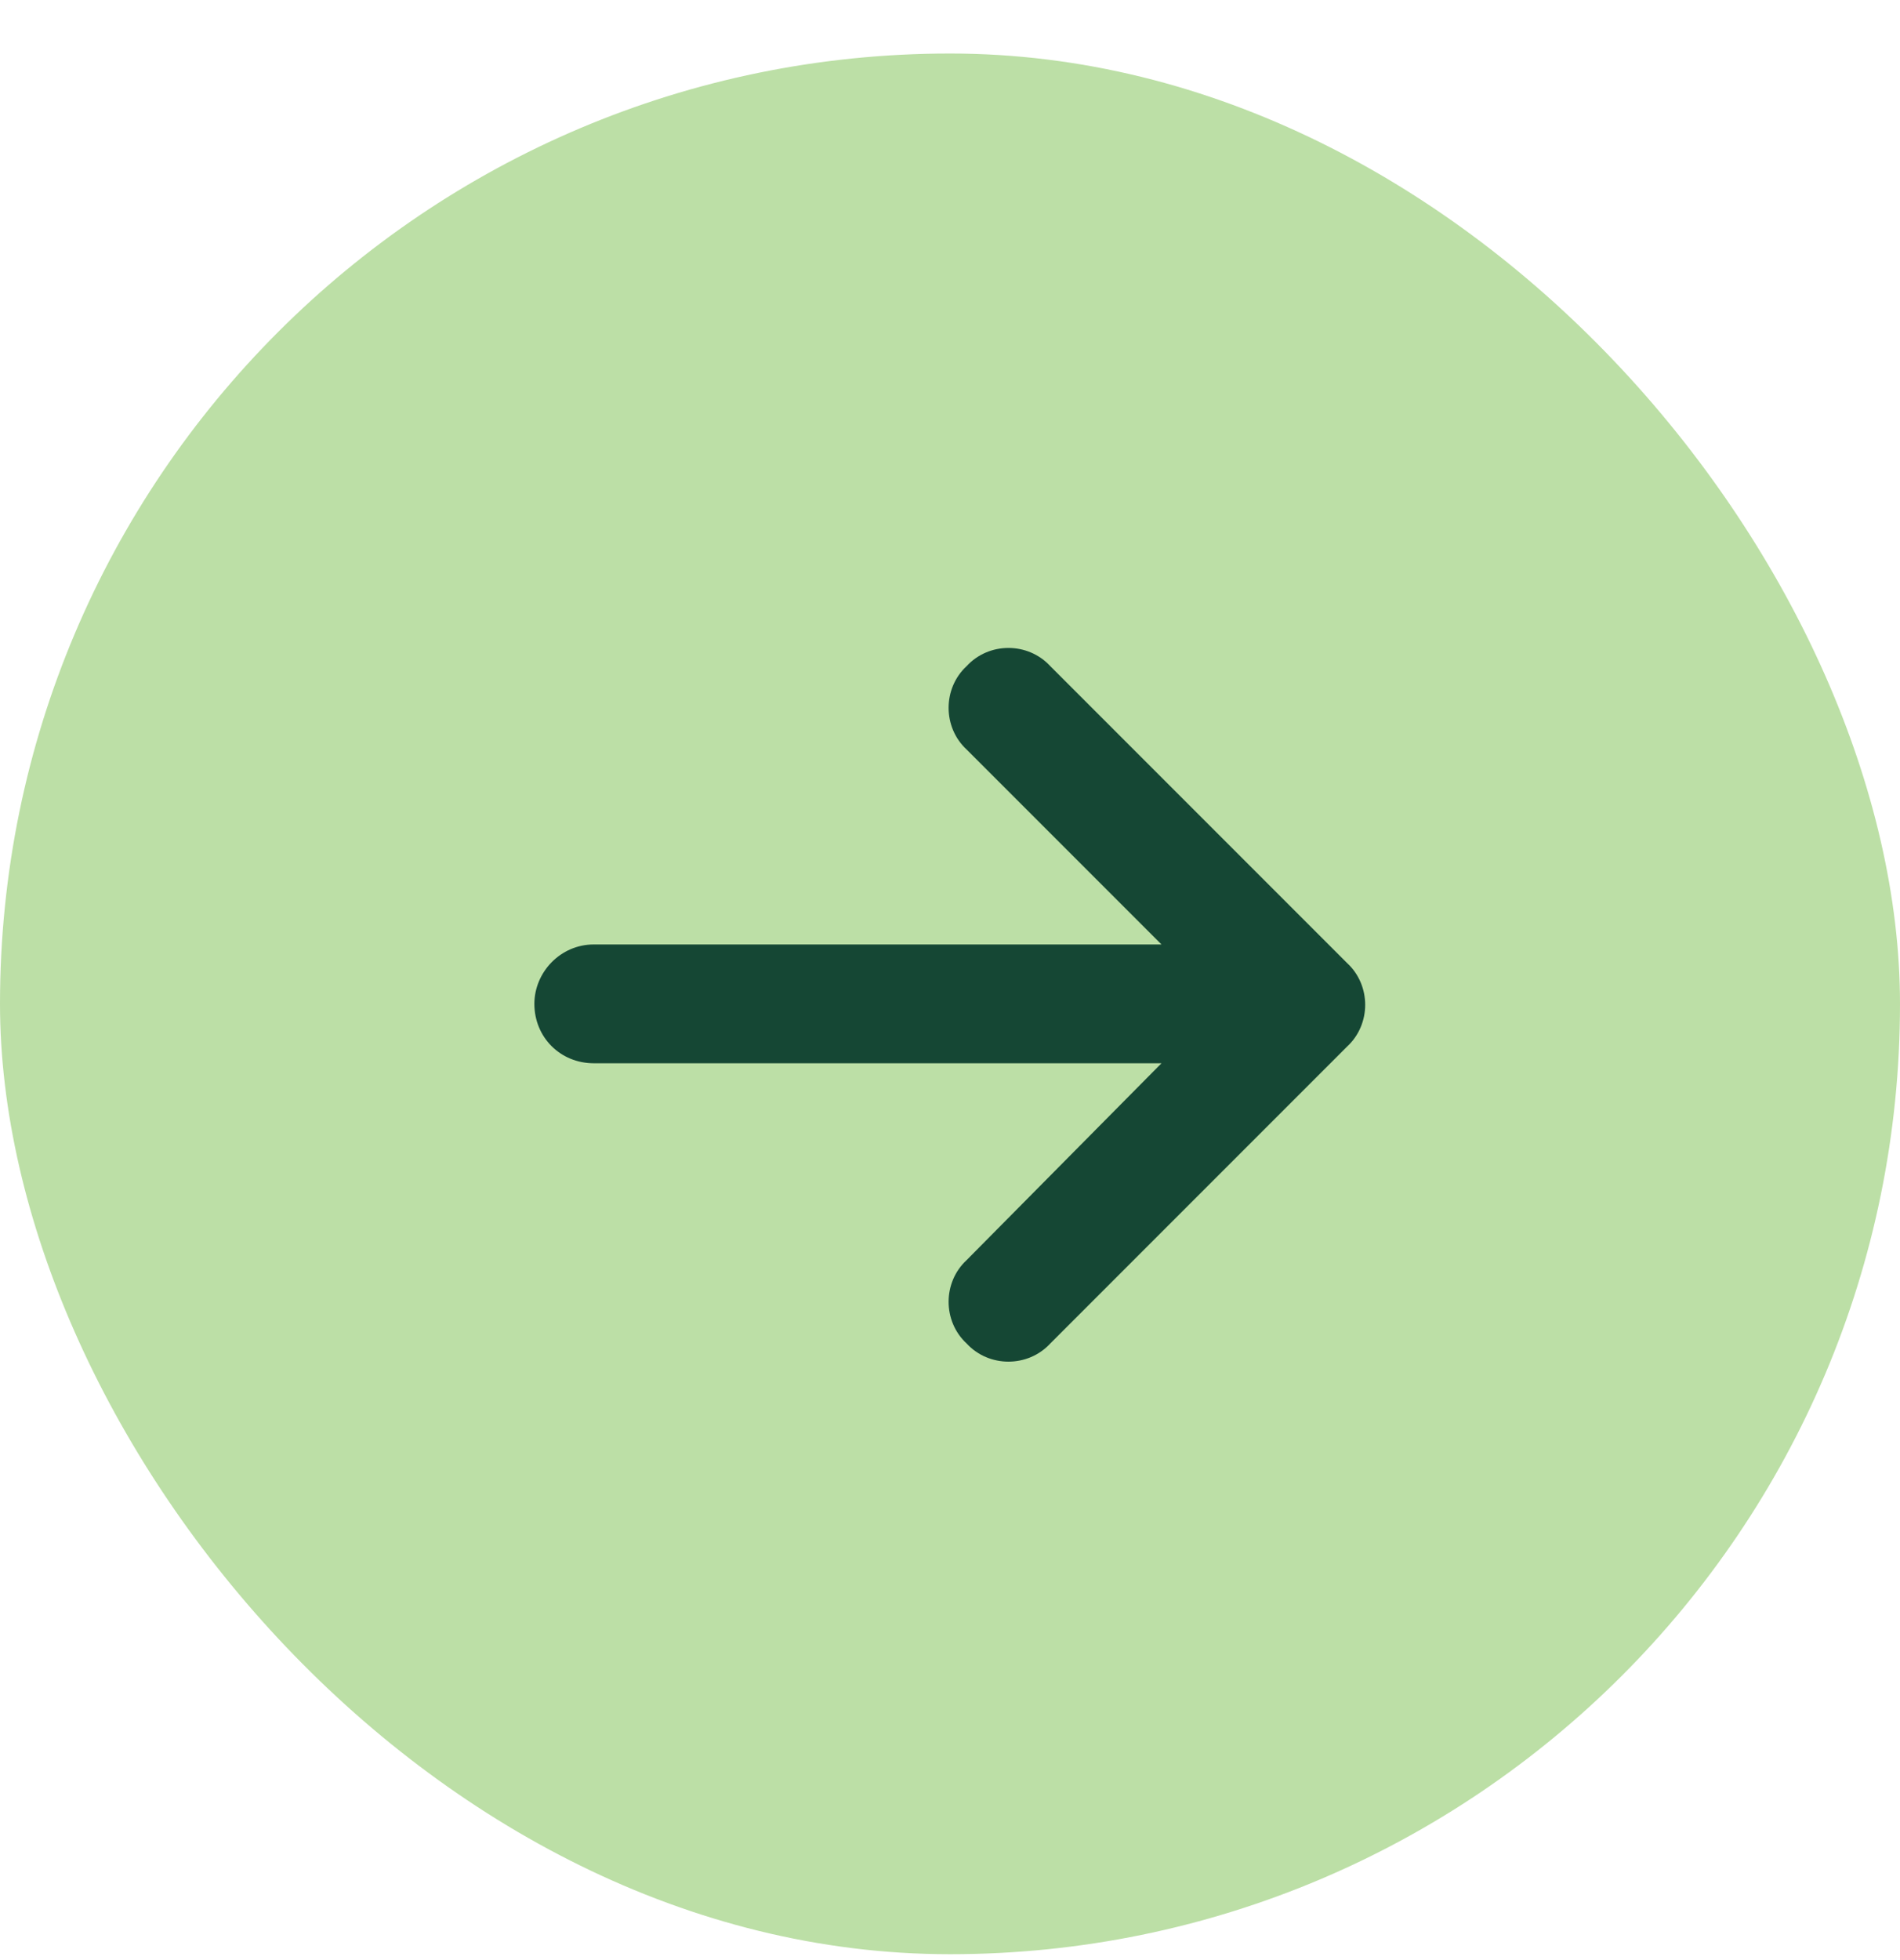
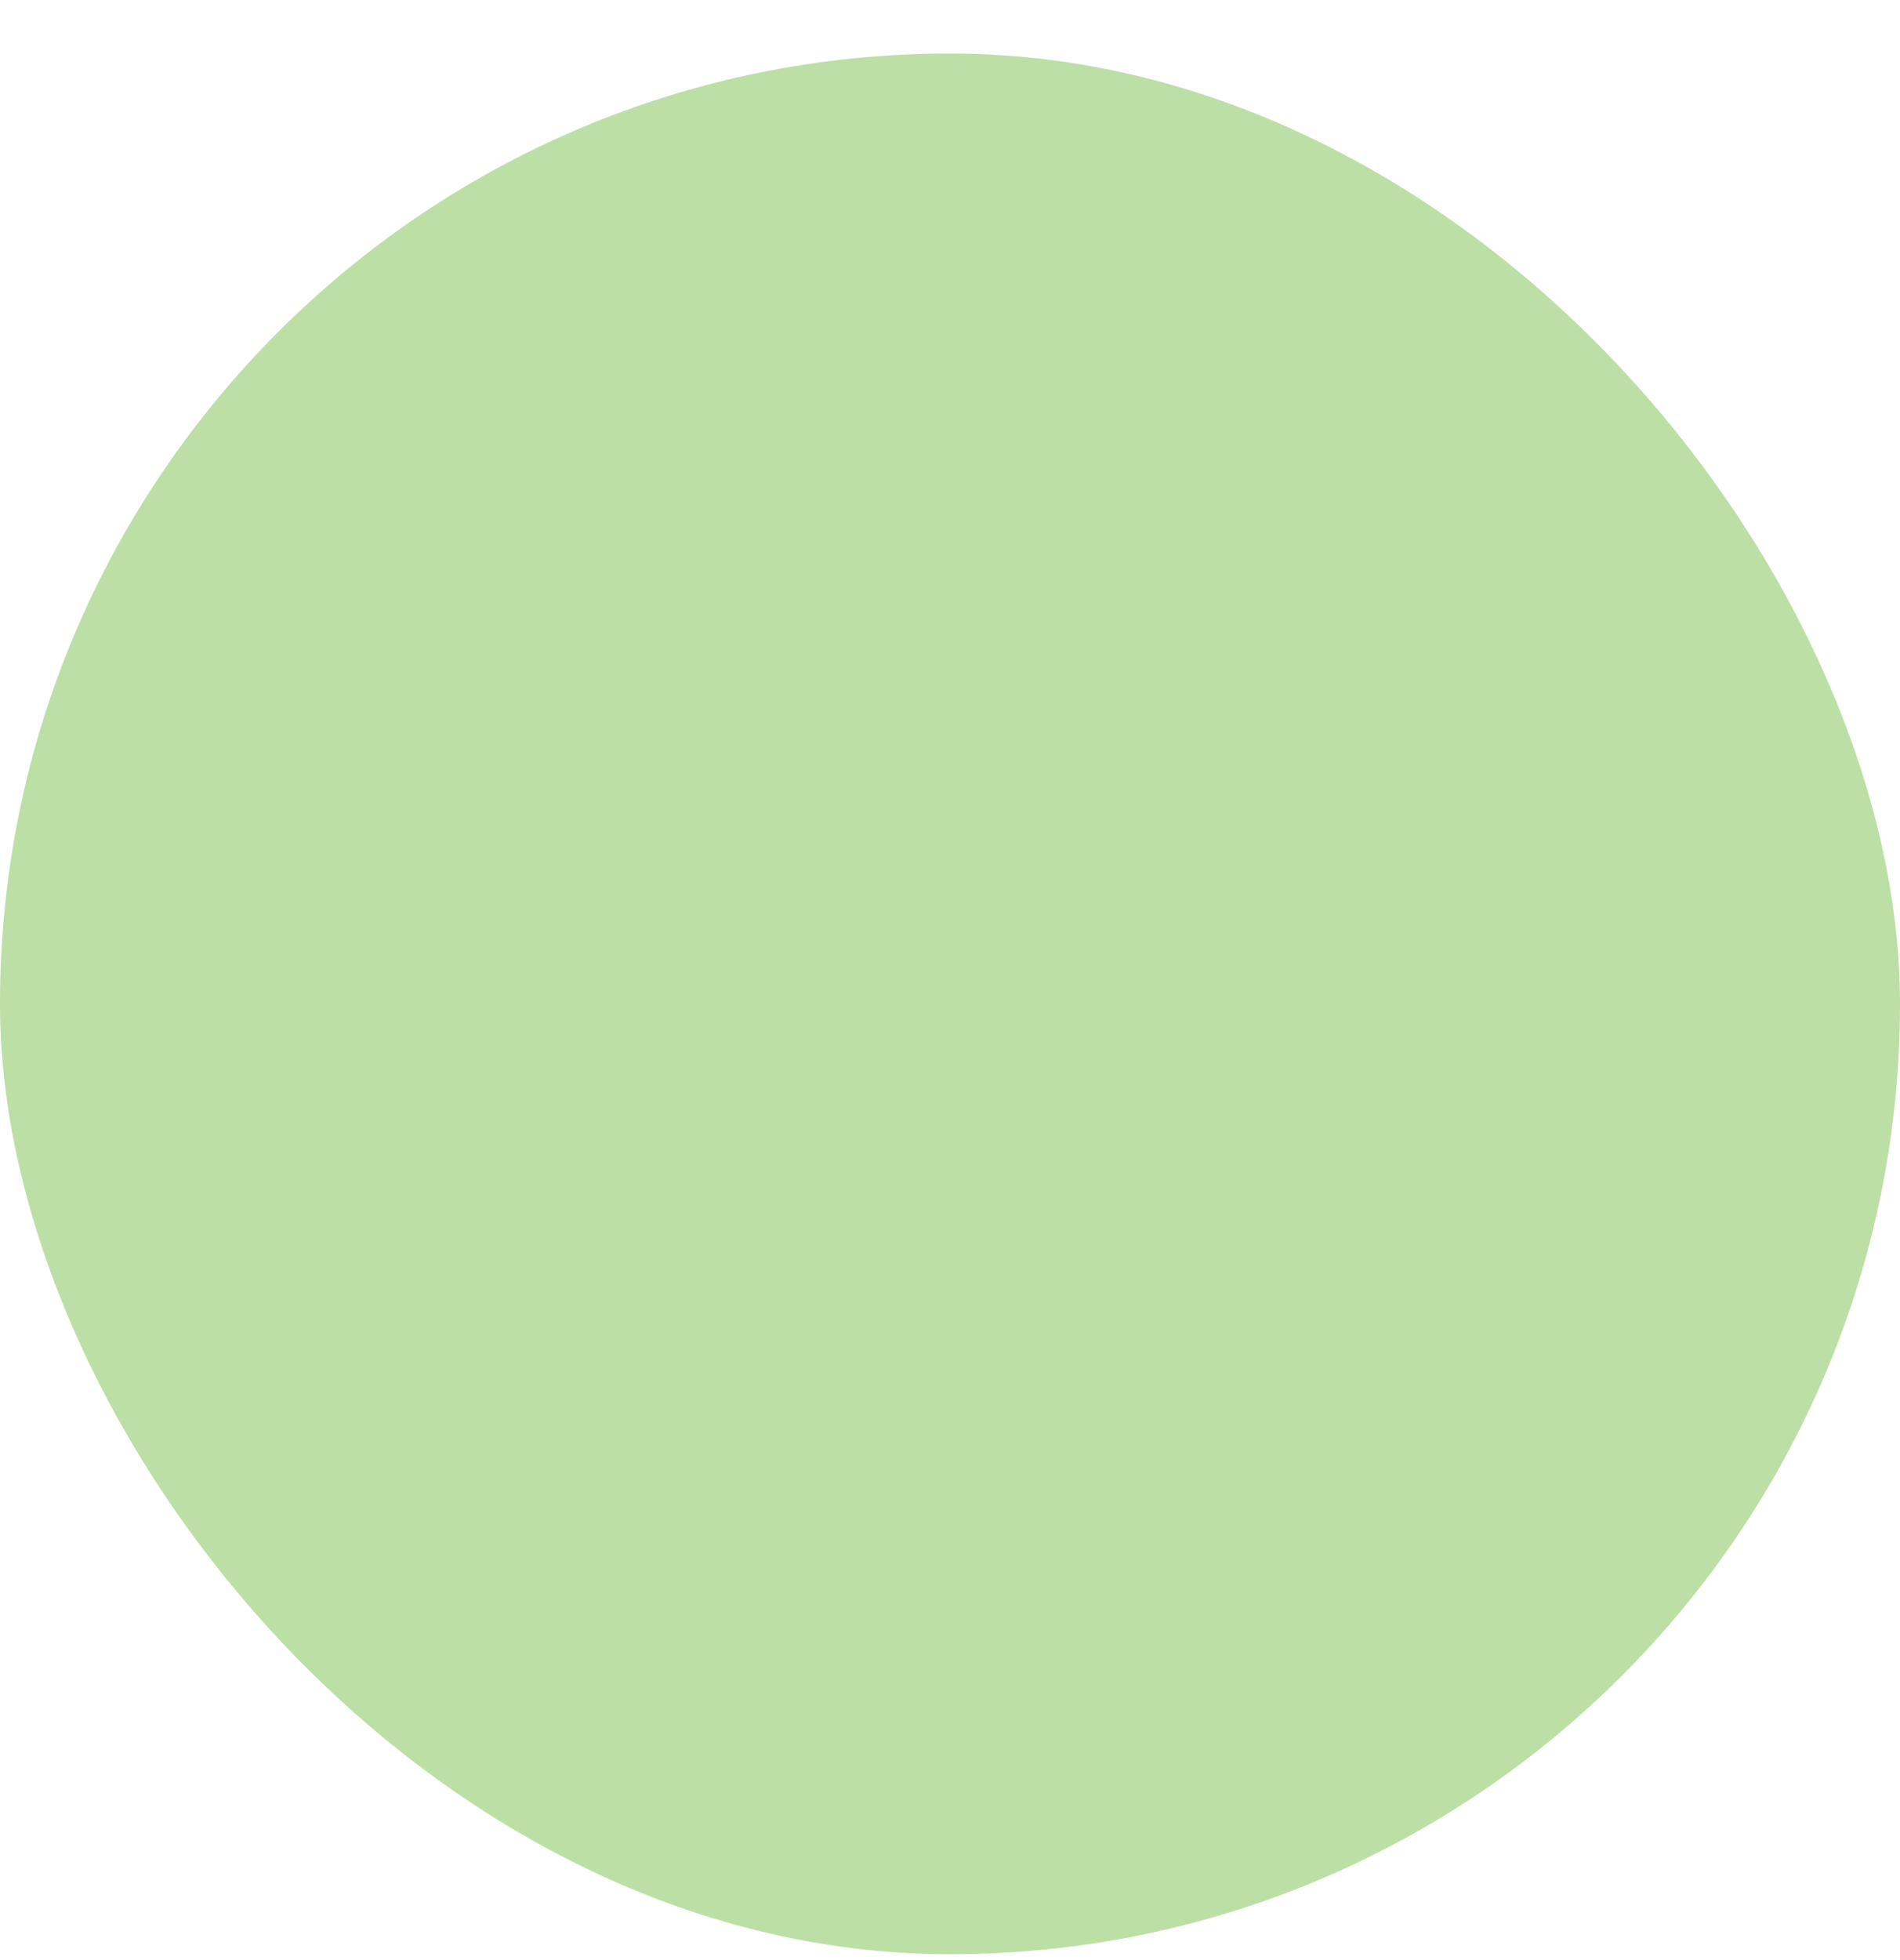
<svg xmlns="http://www.w3.org/2000/svg" width="32" height="33" viewBox="0 0 32 33" fill="none">
  <rect y="0.901" width="32" height="32" rx="16" fill="#BCDFA6" />
-   <path d="M22.688 17.62L17.688 22.62C17.312 23.026 16.656 23.026 16.281 22.62C15.875 22.245 15.875 21.589 16.281 21.214L19.562 17.901H10C9.438 17.901 9 17.464 9 16.901C9 16.37 9.438 15.901 10 15.901H19.562L16.281 12.62C15.875 12.245 15.875 11.589 16.281 11.214C16.656 10.807 17.312 10.807 17.688 11.214L22.688 16.214C23.094 16.589 23.094 17.245 22.688 17.62Z" fill="#154734" />
</svg>